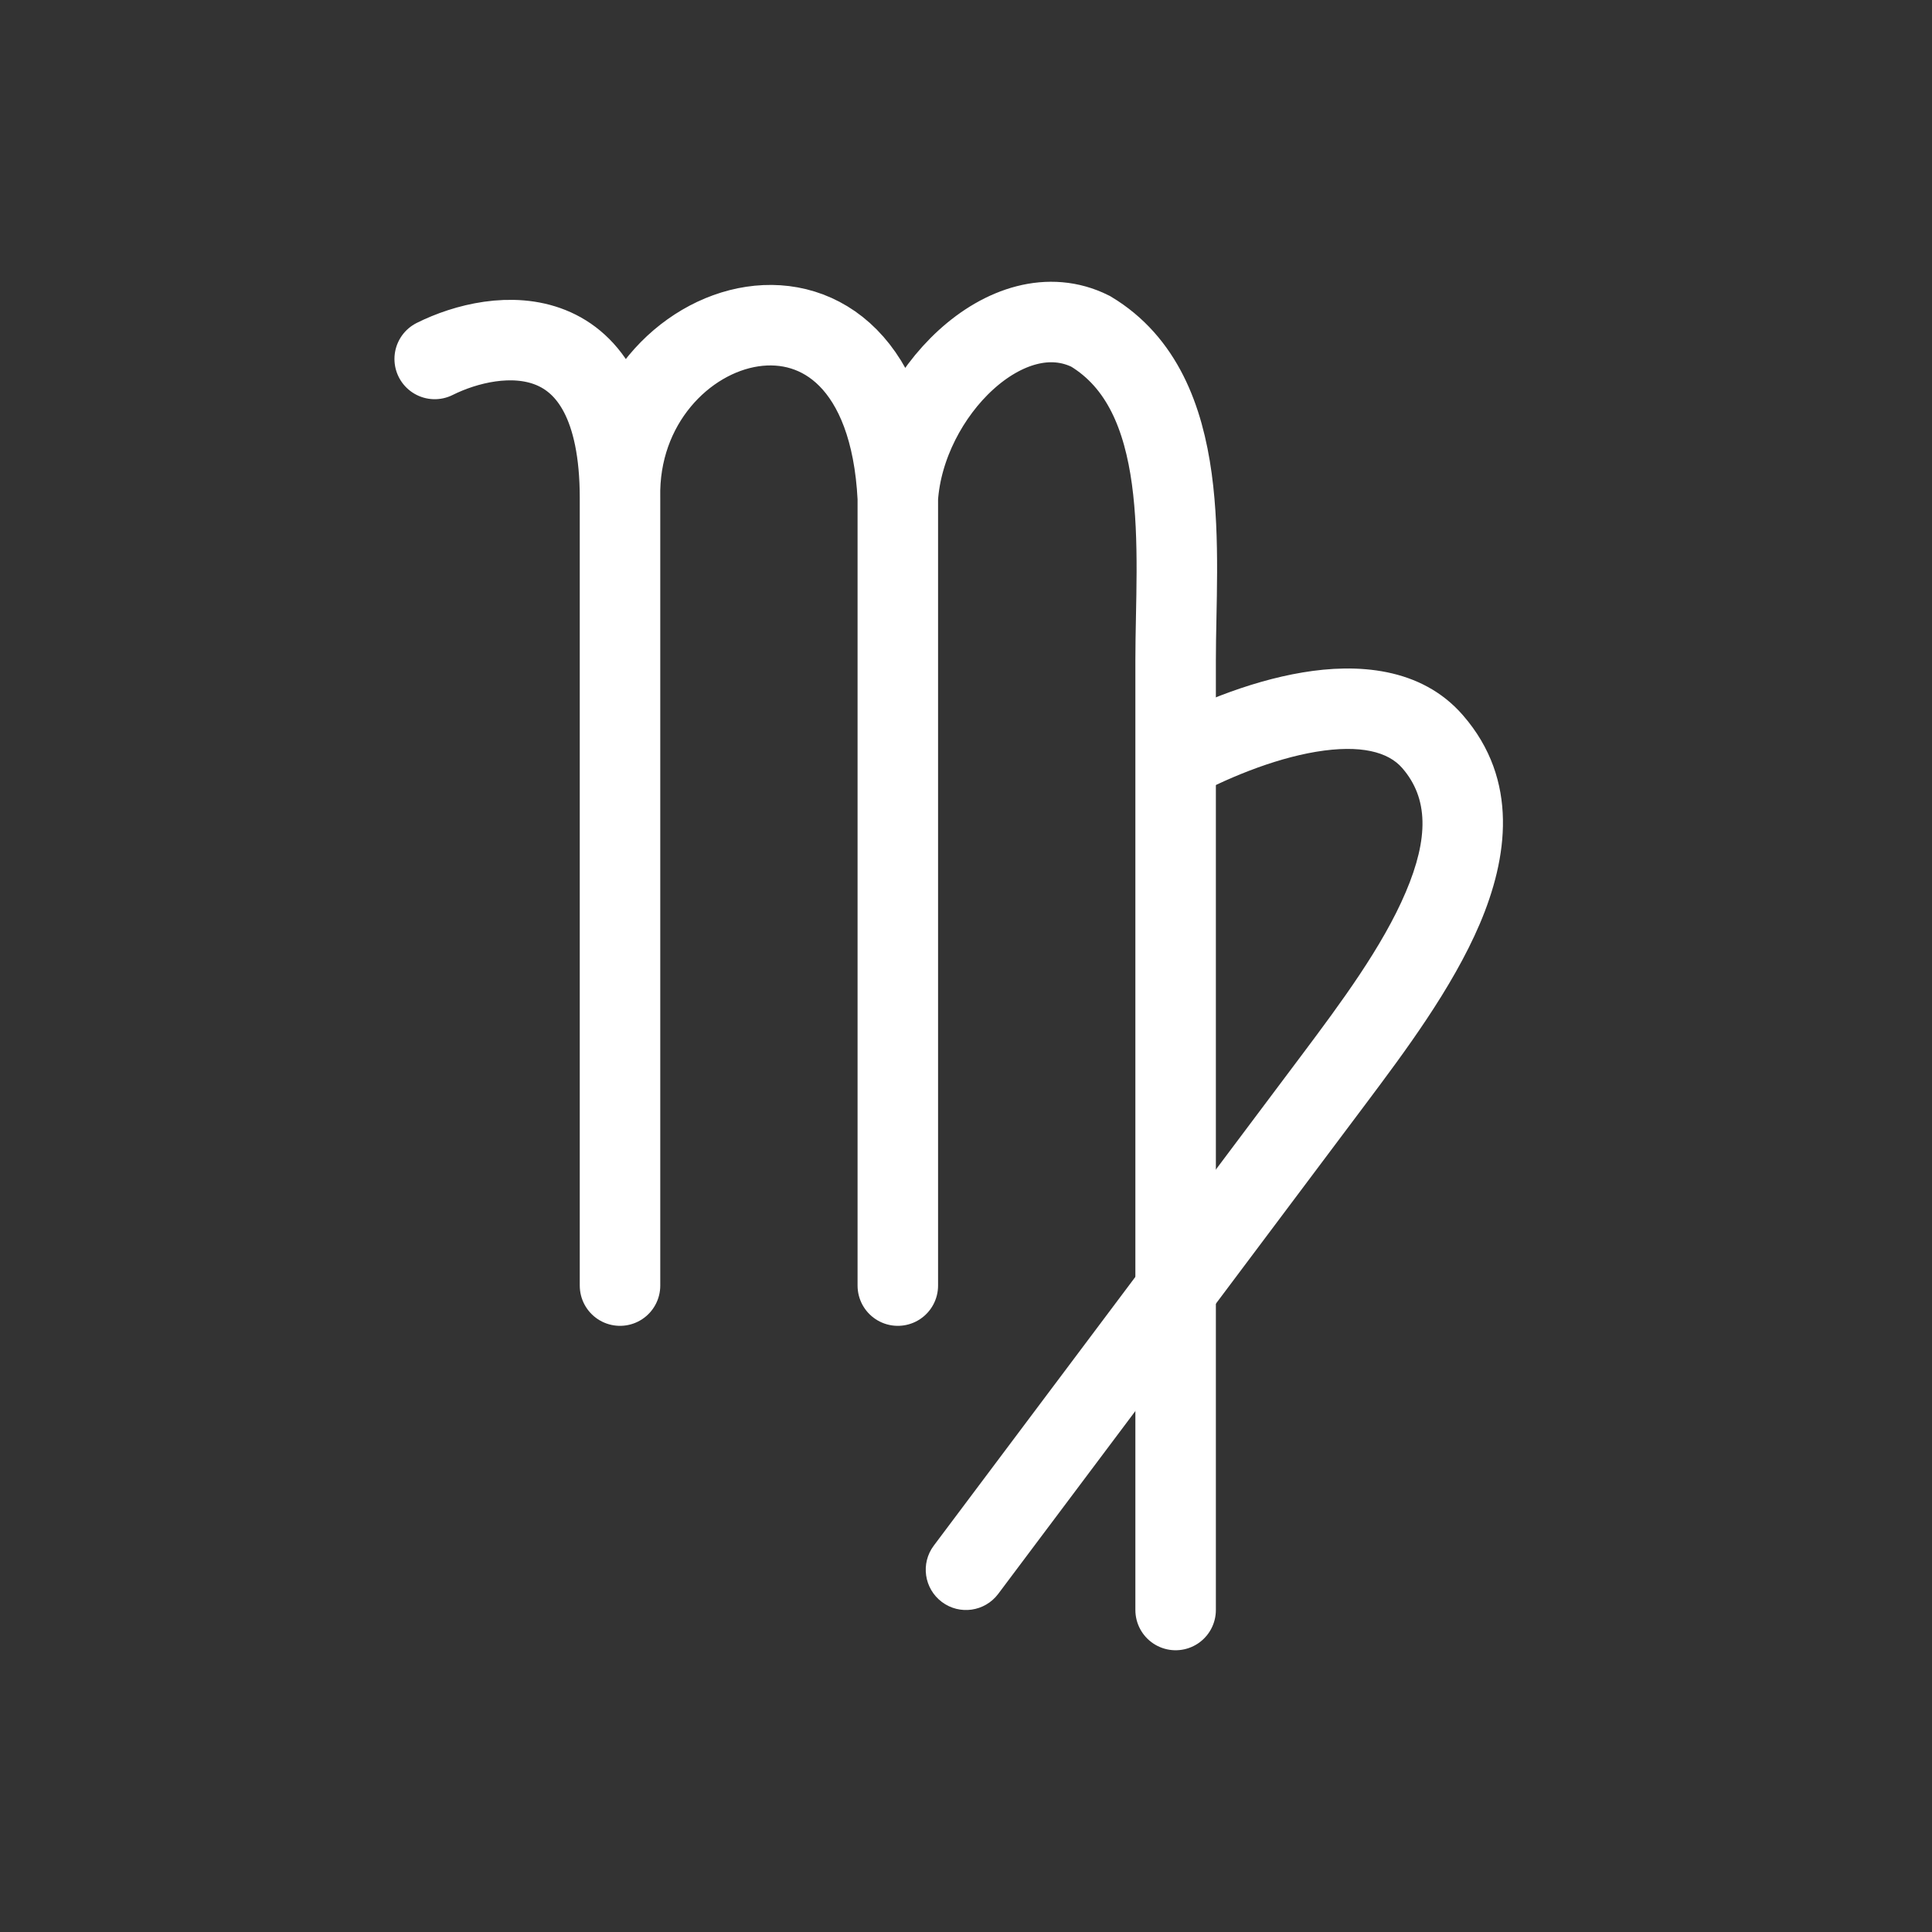
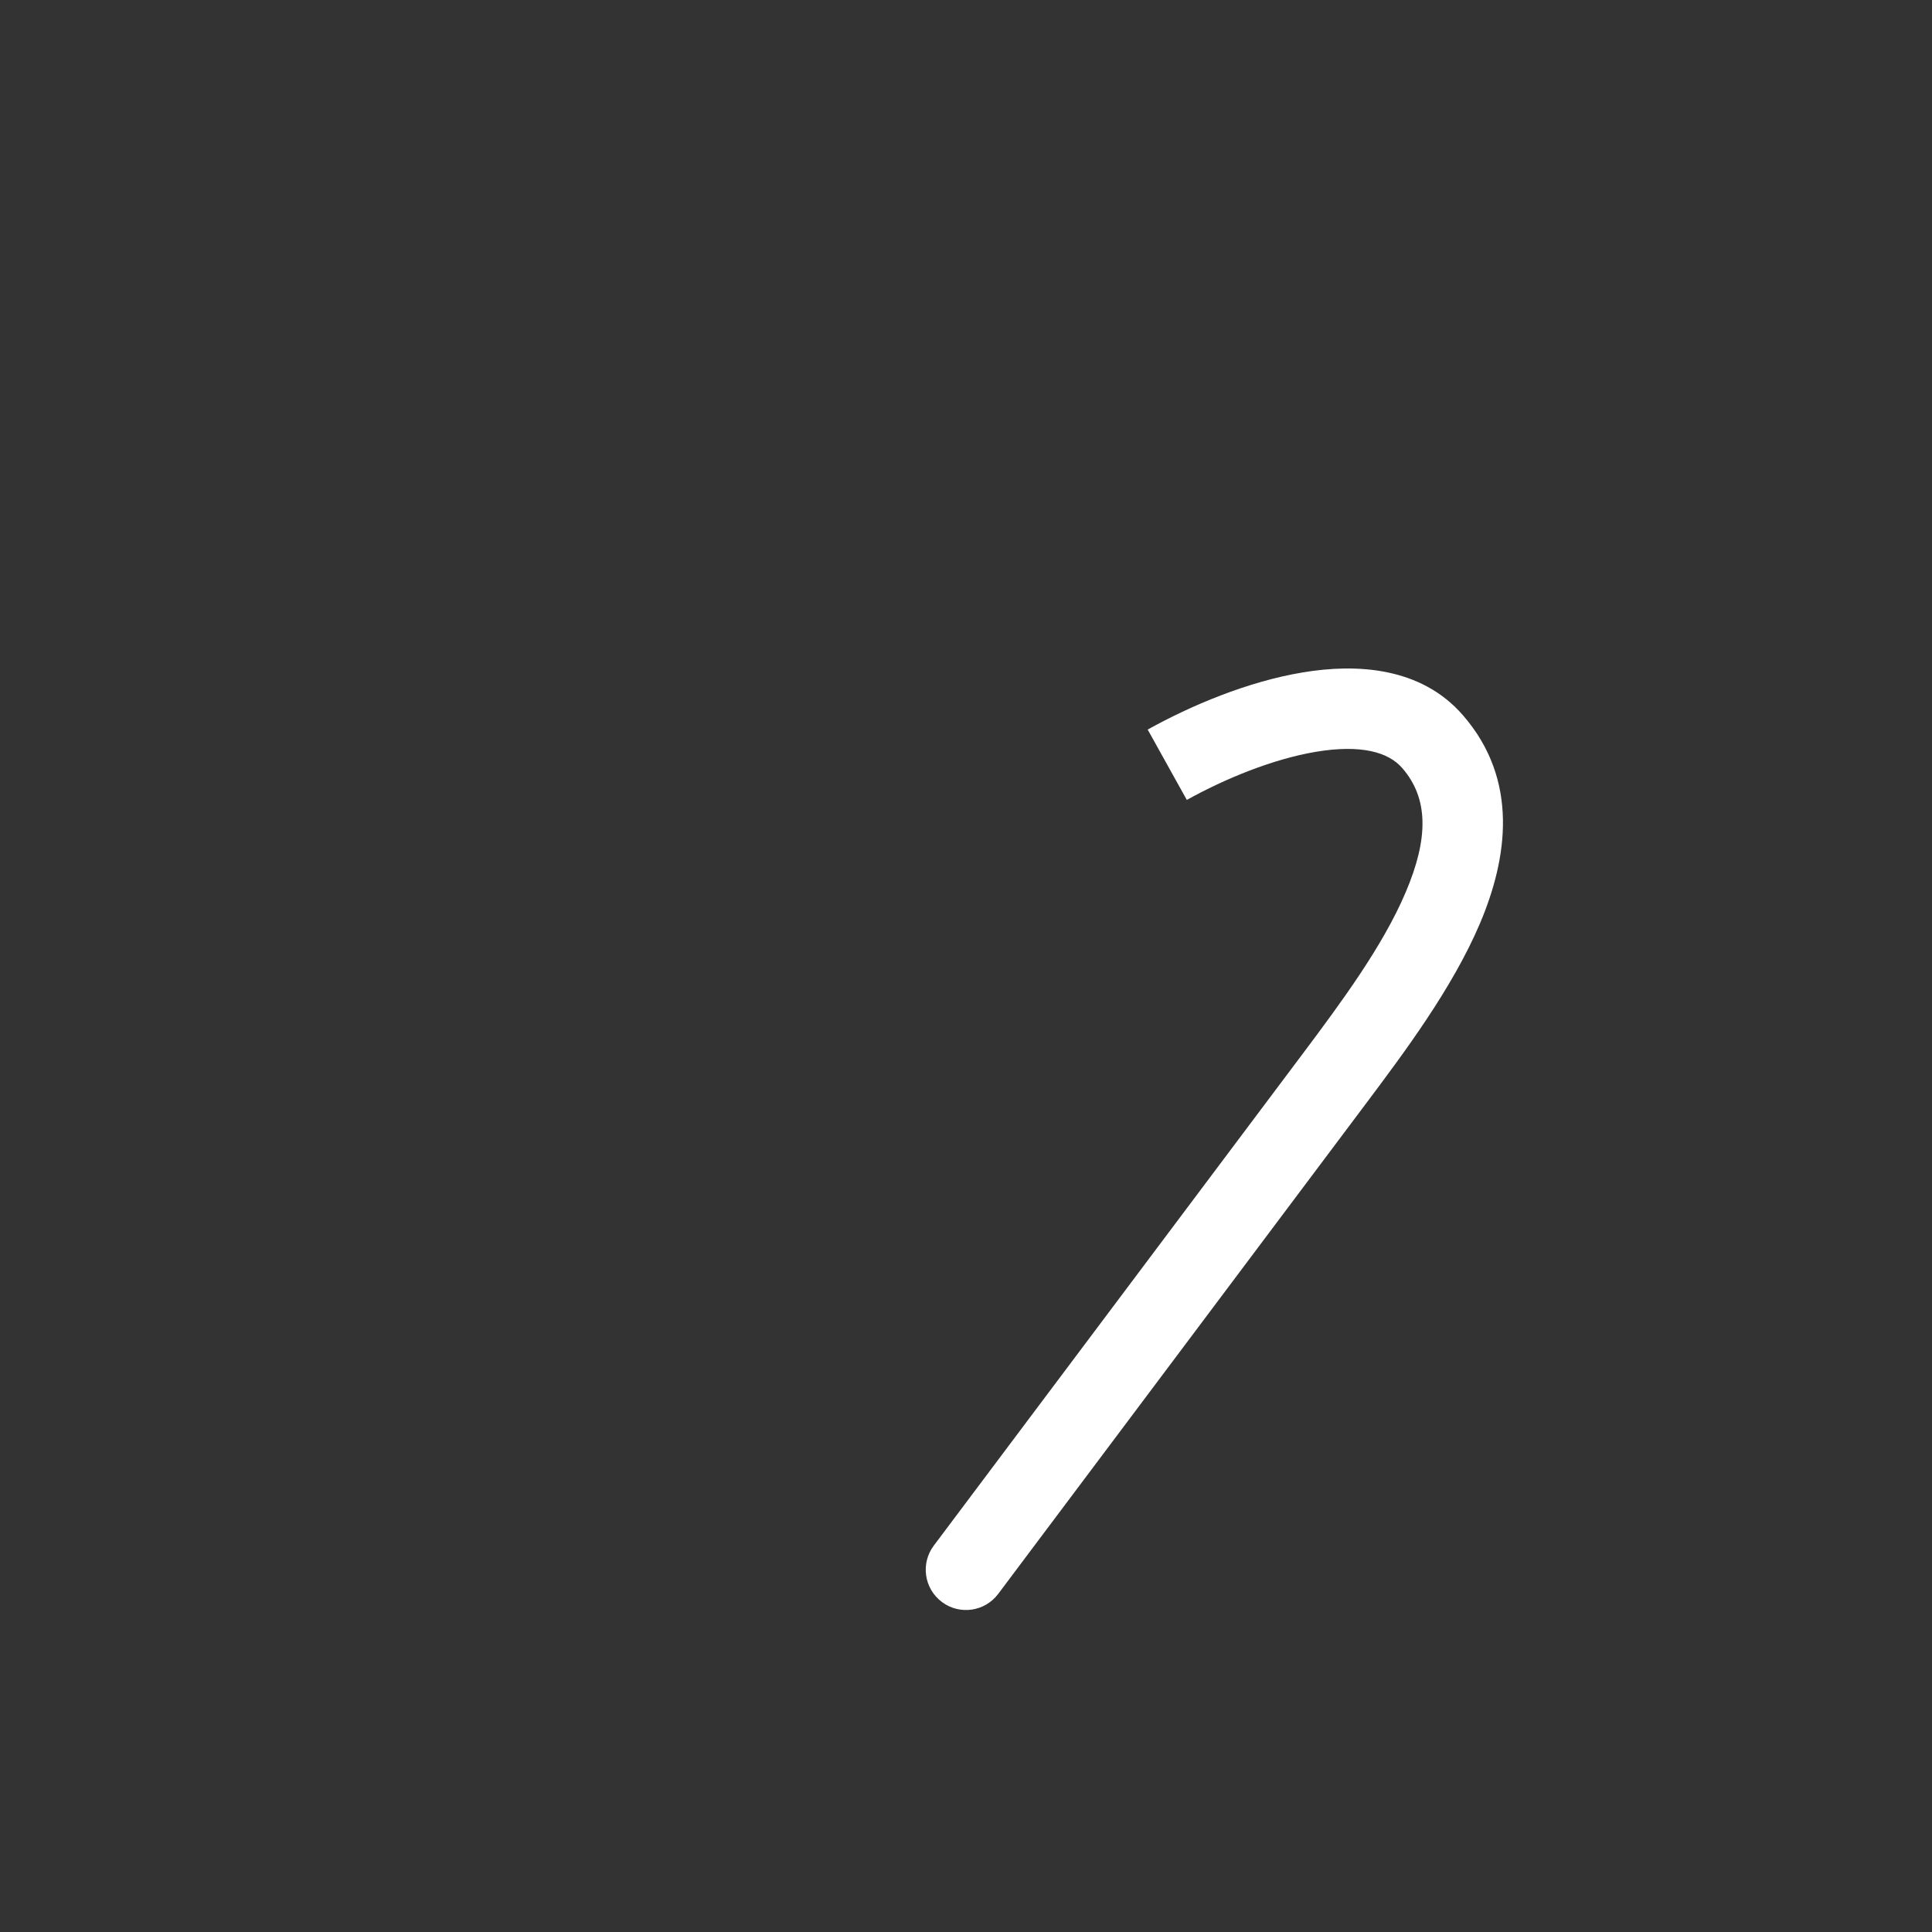
<svg xmlns="http://www.w3.org/2000/svg" width="24" height="24" viewBox="0 0 24 24" fill="none">
  <rect x="0" y="0" width="24" height="24" fill="#333333" stroke="none" />
-   <path d="M5.4 4.459C6.169 4.075 7.702 3.885 7.702 6.187M7.702 6.187V15.97M7.702 6.187C7.651 3.859 10.984 2.834 11.153 6.187M11.153 6.187V15.97M11.153 6.187C11.24 4.885 12.522 3.603 13.548 4.116C14.829 4.885 14.604 6.869 14.604 8.202V20" stroke="white" stroke-linecap="round" />
  <path d="M11.6 19.2C11.434 19.421 11.479 19.734 11.7 19.9C11.921 20.066 12.234 20.021 12.4 19.8L12 19.5L11.6 19.2ZM14.5 9.5L14.743 9.937C15.216 9.674 15.811 9.429 16.347 9.339C16.906 9.246 17.247 9.342 17.419 9.541L17.797 9.213L18.174 8.886C17.651 8.282 16.846 8.242 16.183 8.353C15.497 8.467 14.791 8.766 14.257 9.063L14.5 9.5ZM16.577 13.398L16.177 13.098L11.6 19.2L12 19.5L12.4 19.8L16.977 13.698L16.577 13.398ZM17.797 9.213L17.419 9.541C17.744 9.915 17.75 10.408 17.462 11.084C17.175 11.76 16.654 12.461 16.177 13.098L16.577 13.398L16.977 13.698C17.437 13.083 18.039 12.283 18.383 11.475C18.727 10.666 18.874 9.692 18.174 8.886L17.797 9.213Z" fill="white" />
</svg>